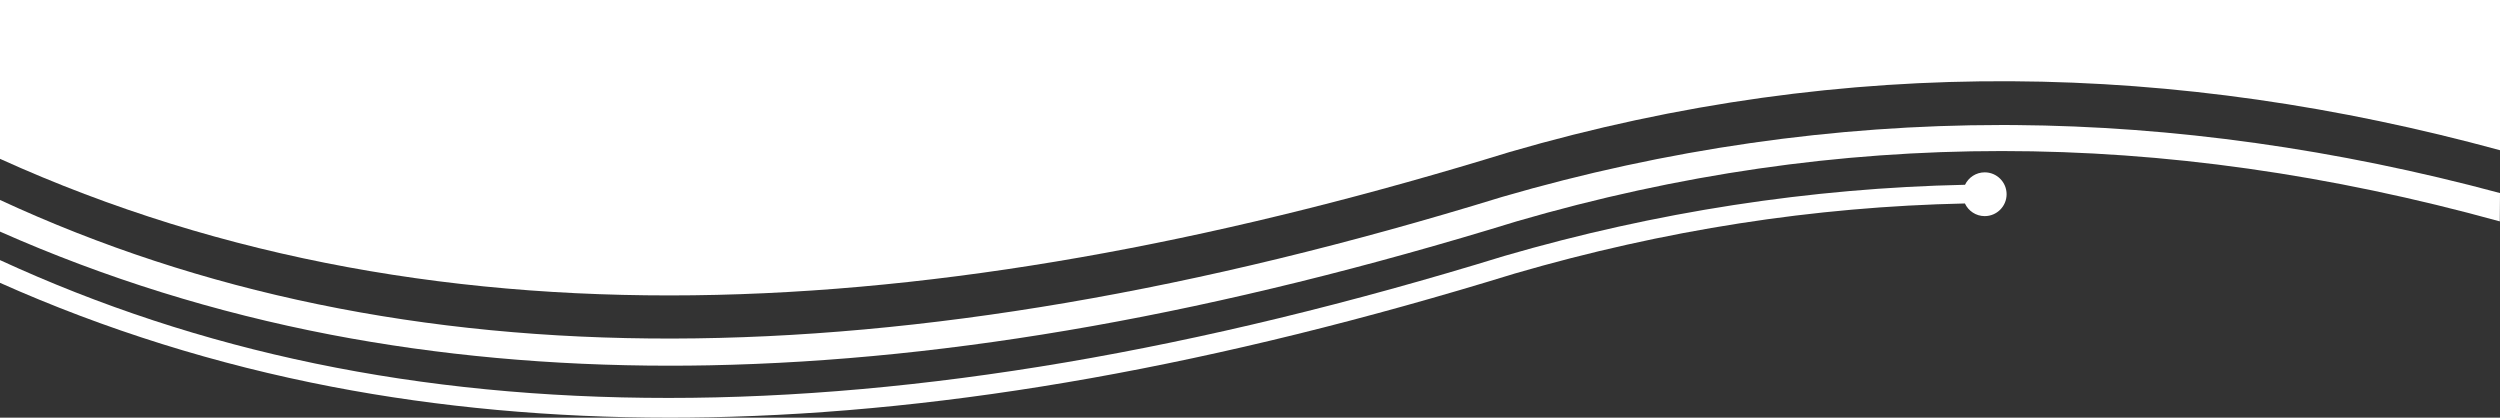
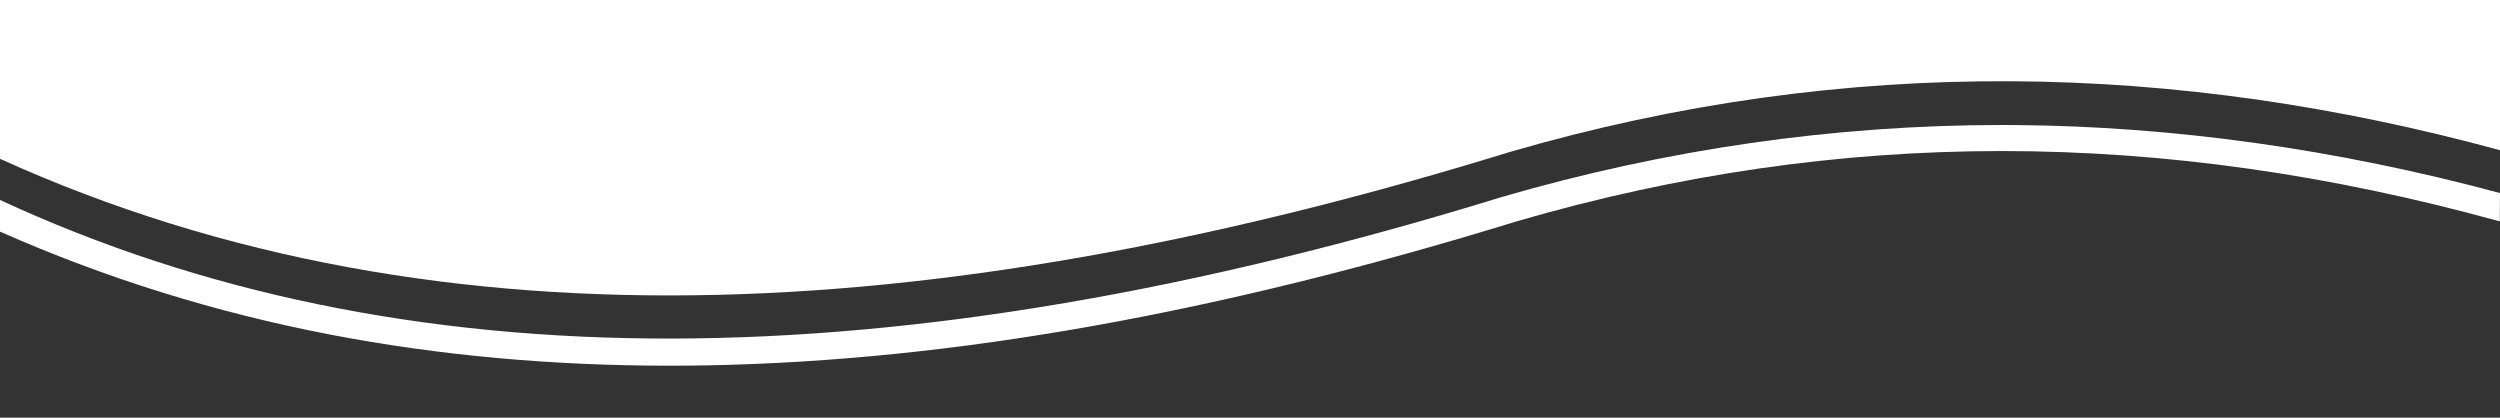
<svg xmlns="http://www.w3.org/2000/svg" id="Ebene_2" data-name="Ebene 2" viewBox="0 0 1724.91 288.18">
  <rect x="0" y="0" width="1724.91" height="288.18" fill="#333333" stroke="none" />
  <defs>
    <style>
      .cls-1 {
        fill: #fff;
      }
    </style>
  </defs>
  <g id="Ebene_1-2" data-name="Ebene 1">
    <path class="cls-1" d="M1724.9,133.2c-112.77-30.33-225.34-46.11-334.78-46.92-2.97-.02-5.92-.03-8.89-.03-115.69,0-231.66,16.68-344.81,49.61l-.27.08C615.49,265.47,276.53,266.14,0,137.96v21.84c72.01,31.93,148.67,55.83,228.18,71.12,73.93,14.22,152.47,21.4,233.84,21.4,9.02,0,18.09-.09,27.18-.26,168.53-3.28,350.89-35.8,557.51-99.42,222.06-64.59,443.87-64.56,678.05.11l.15-19.55h-.01Z" />
-     <path class="cls-1" d="M0,0v109.58c308.71,139.98,663.01,111.89,1041.5-4.66,233.83-68.05,461.3-61.83,683.41-1.27V0H0Z" />
-     <path class="cls-1" d="M1369.39,118.91c-6,0-11.16,3.51-13.6,8.58-106.71,2.27-213.46,18.72-317.81,49.09l-.19.06c-212,65.29-403.32,97.92-576.51,97.92S137.66,242.84,0,179.46v15.68c72.27,32.26,149.3,56.37,229.23,71.74,73.59,14.15,151.77,21.3,232.79,21.3,8.99,0,18.02-.09,27.07-.26,168-3.27,349.89-35.71,556.01-99.18,103.18-30.02,206.3-46.12,310.61-48.36,2.4,5.15,7.61,8.73,13.67,8.73,8.34,0,15.1-6.76,15.1-15.1s-6.76-15.1-15.1-15.1h0Z" />
+     <path class="cls-1" d="M0,0v109.58c308.71,139.98,663.01,111.89,1041.5-4.66,233.83-68.05,461.3-61.83,683.41-1.27V0H0" />
  </g>
</svg>